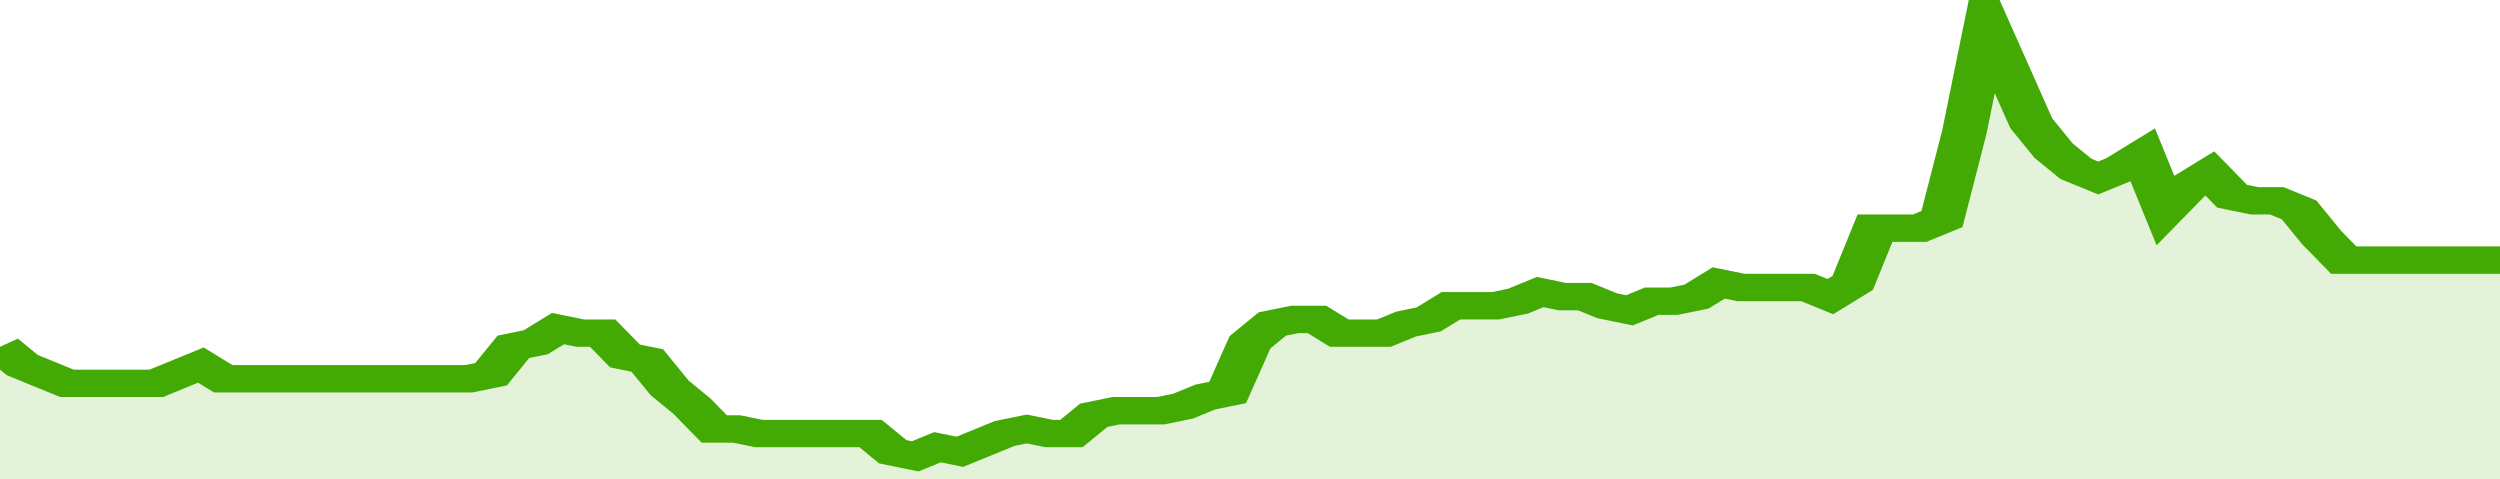
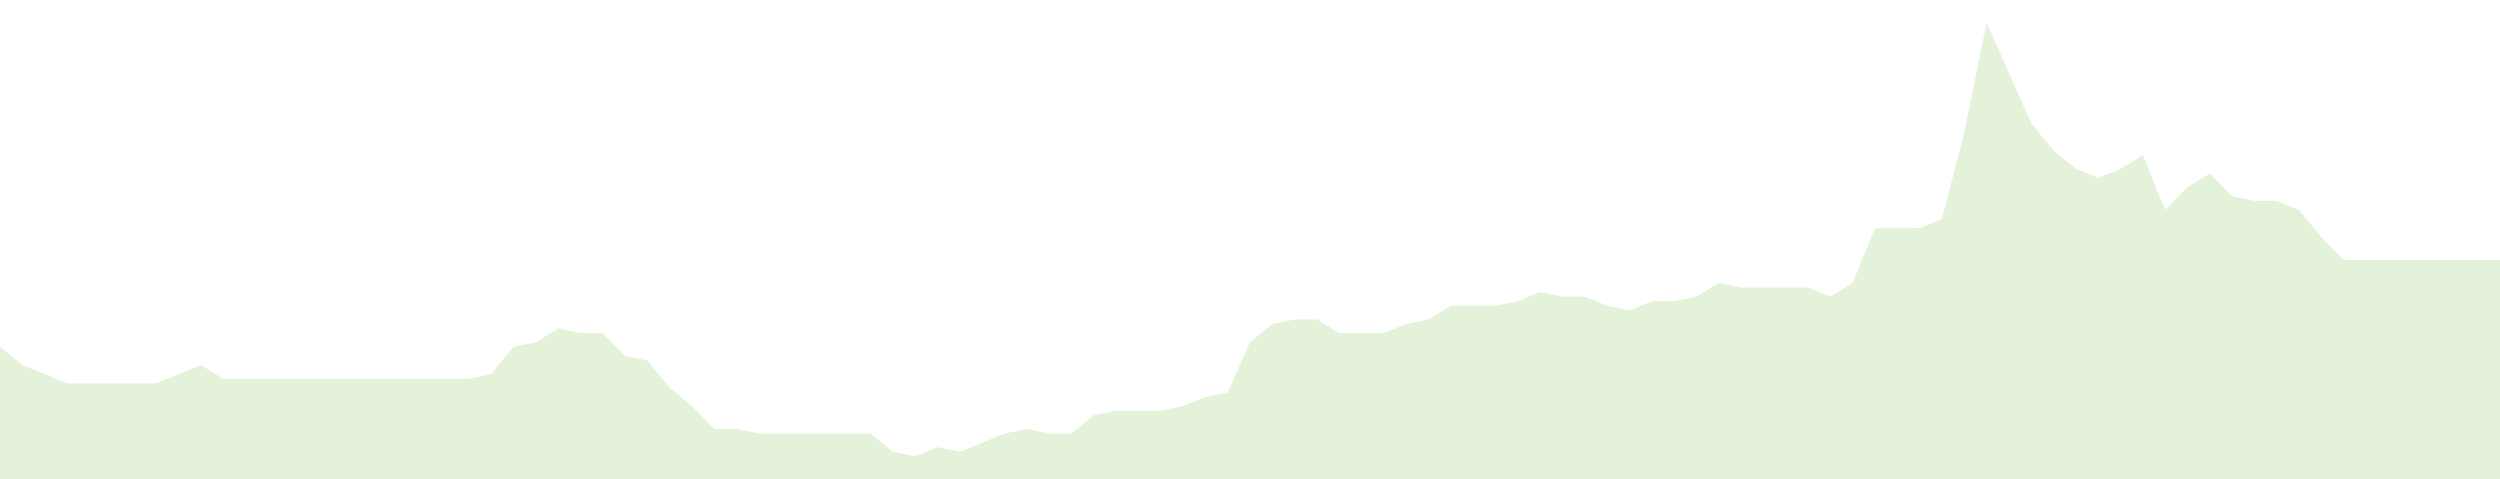
<svg xmlns="http://www.w3.org/2000/svg" viewBox="0 0 336 105" width="120" height="23" preserveAspectRatio="none">
-   <polyline fill="none" stroke="#43AA05" stroke-width="6" points="0, 76 3, 80 6, 82 9, 84 12, 84 15, 84 18, 84 21, 84 24, 82 27, 80 30, 83 33, 83 36, 83 39, 83 42, 83 45, 83 48, 83 51, 83 54, 83 57, 83 60, 83 63, 83 66, 82 69, 76 72, 75 75, 72 78, 73 81, 73 84, 78 87, 79 90, 85 93, 89 96, 94 99, 94 102, 95 105, 95 108, 95 111, 95 114, 95 117, 95 120, 99 123, 100 126, 98 129, 99 132, 97 135, 95 138, 94 141, 95 144, 95 147, 91 150, 90 153, 90 156, 90 159, 89 162, 87 165, 86 168, 75 171, 71 174, 70 177, 70 180, 73 183, 73 186, 73 189, 71 192, 70 195, 67 198, 67 201, 67 204, 66 207, 64 210, 65 213, 65 216, 67 219, 68 222, 66 225, 66 228, 65 231, 62 234, 63 237, 63 240, 63 243, 63 246, 65 249, 62 252, 50 255, 50 258, 50 261, 48 264, 29 267, 5 270, 16 273, 27 276, 33 279, 37 282, 39 285, 37 288, 34 291, 46 294, 41 297, 38 300, 43 303, 44 306, 44 309, 46 312, 52 315, 57 318, 57 321, 57 324, 57 327, 57 330, 57 333, 57 336, 57 336, 57 "> </polyline>
  <polygon fill="#43AA05" opacity="0.15" points="0, 105 0, 76 3, 80 6, 82 9, 84 12, 84 15, 84 18, 84 21, 84 24, 82 27, 80 30, 83 33, 83 36, 83 39, 83 42, 83 45, 83 48, 83 51, 83 54, 83 57, 83 60, 83 63, 83 66, 82 69, 76 72, 75 75, 72 78, 73 81, 73 84, 78 87, 79 90, 85 93, 89 96, 94 99, 94 102, 95 105, 95 108, 95 111, 95 114, 95 117, 95 120, 99 123, 100 126, 98 129, 99 132, 97 135, 95 138, 94 141, 95 144, 95 147, 91 150, 90 153, 90 156, 90 159, 89 162, 87 165, 86 168, 75 171, 71 174, 70 177, 70 180, 73 183, 73 186, 73 189, 71 192, 70 195, 67 198, 67 201, 67 204, 66 207, 64 210, 65 213, 65 216, 67 219, 68 222, 66 225, 66 228, 65 231, 62 234, 63 237, 63 240, 63 243, 63 246, 65 249, 62 252, 50 255, 50 258, 50 261, 48 264, 29 267, 5 270, 16 273, 27 276, 33 279, 37 282, 39 285, 37 288, 34 291, 46 294, 41 297, 38 300, 43 303, 44 306, 44 309, 46 312, 52 315, 57 318, 57 321, 57 324, 57 327, 57 330, 57 333, 57 336, 57 336, 105 " />
</svg>